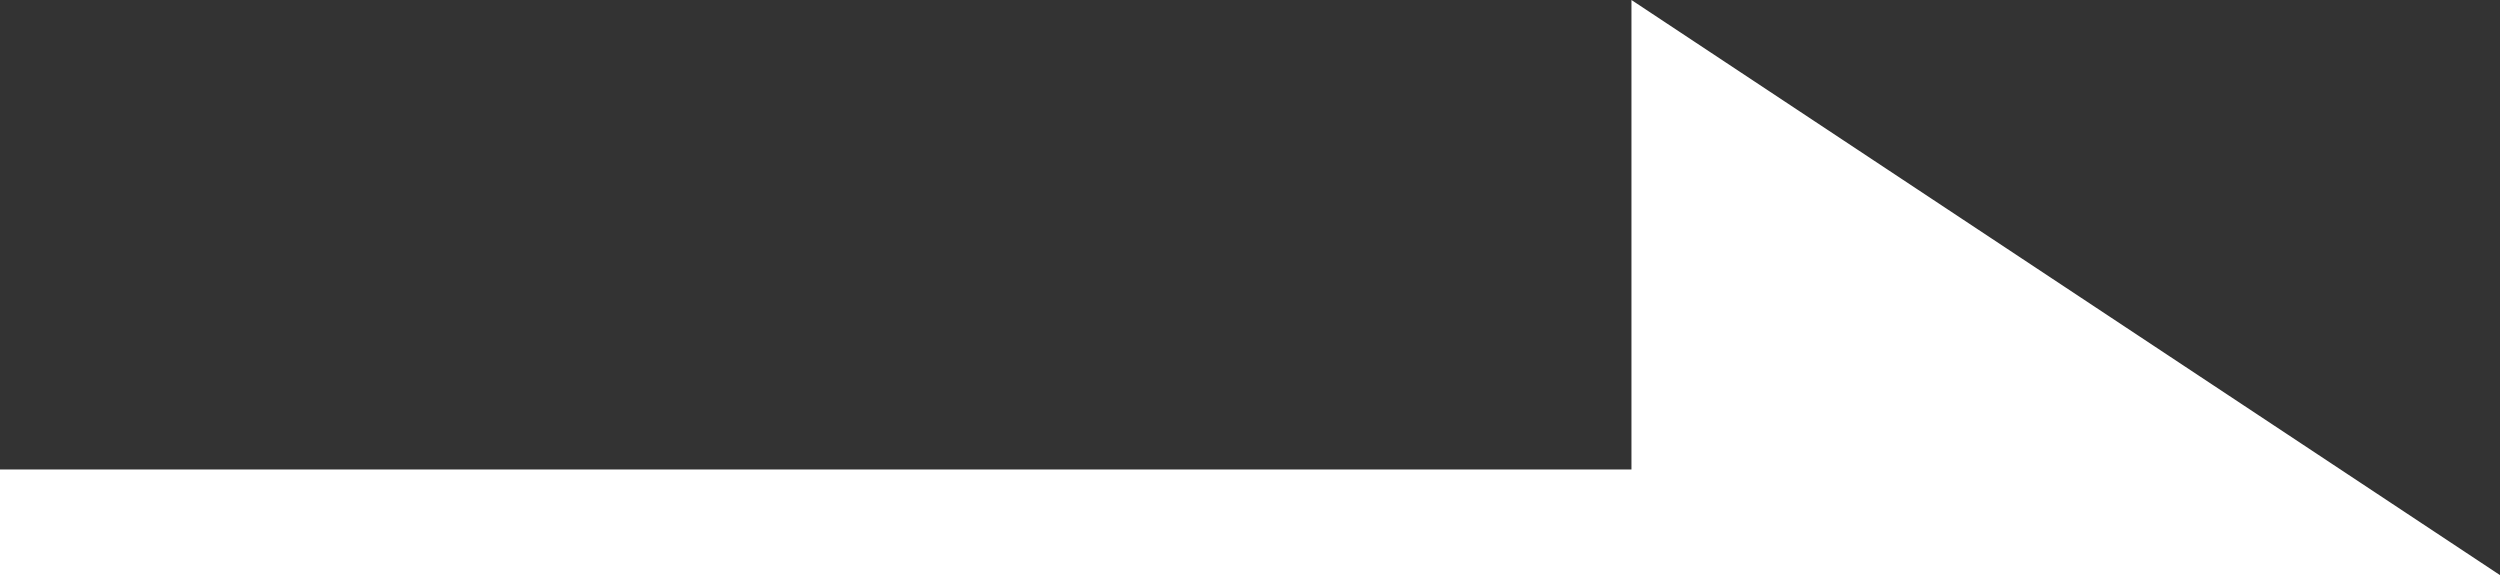
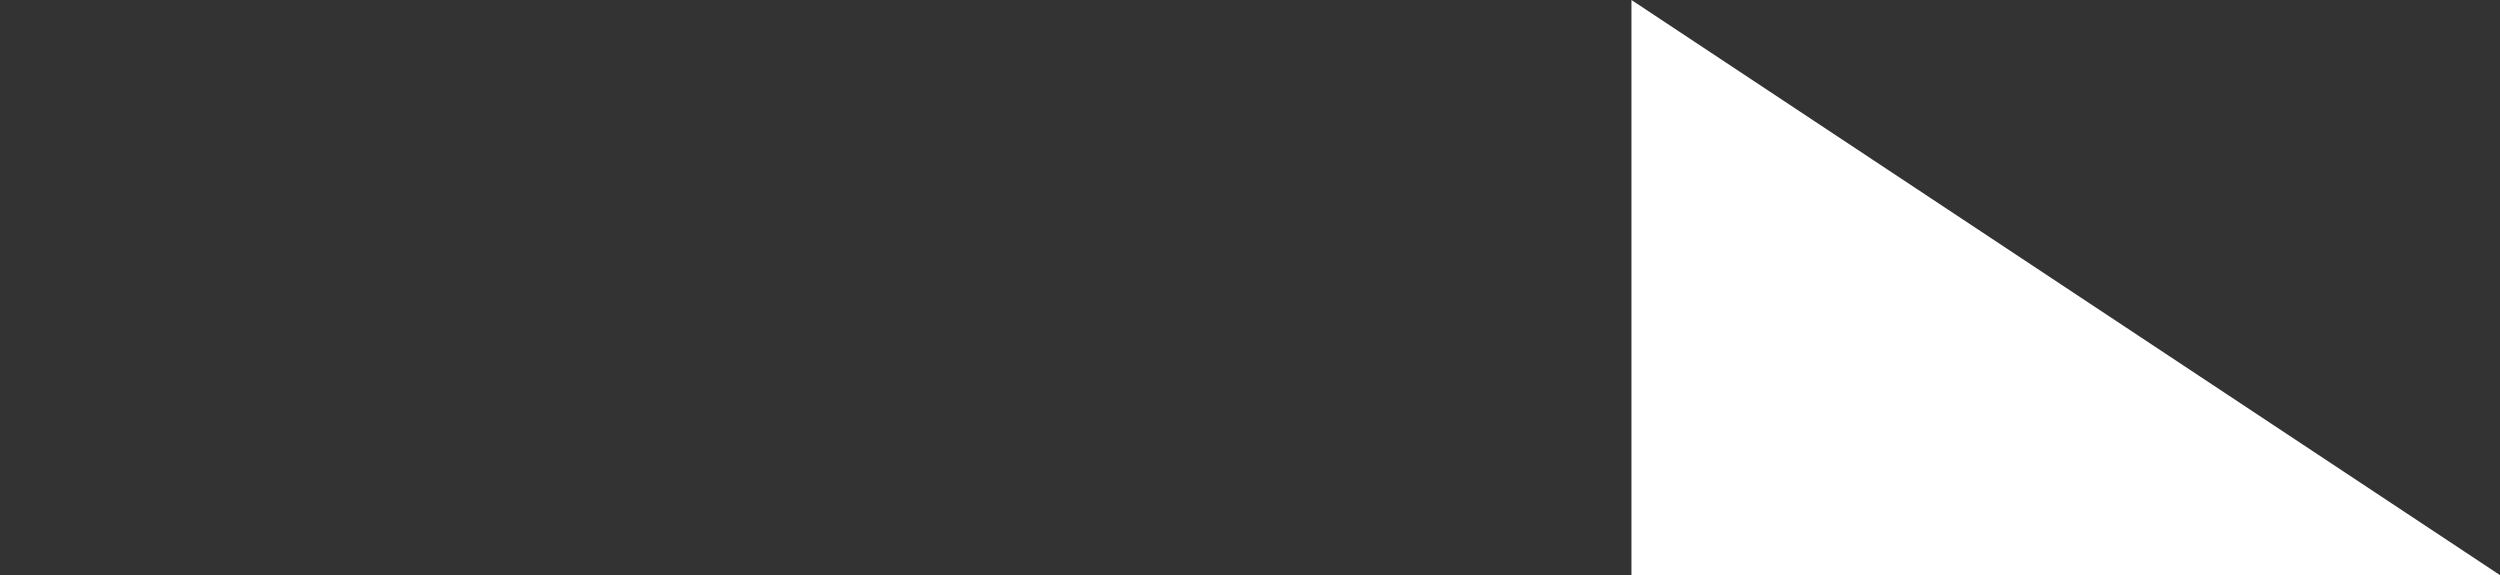
<svg xmlns="http://www.w3.org/2000/svg" version="1.1" id="レイヤー_1" x="0px" y="0px" viewBox="0 0 21.3 4.9" style="enable-background:new 0 0 21.3 4.9;" xml:space="preserve">
  <rect x="0" y="0" width="21.3" height="4.9" fill="#333333" stroke="none" />
  <style type="text/css">
	.st0{fill:#FFFFFF;}
</style>
  <g id="レイヤー_2_1_">
    <g id="コンテンツ">
-       <rect y="4" class="st0" width="18.9" height="0.9" />
      <polygon class="st0" points="13.9,0 13.9,4.9 21.3,4.9   " />
    </g>
  </g>
</svg>